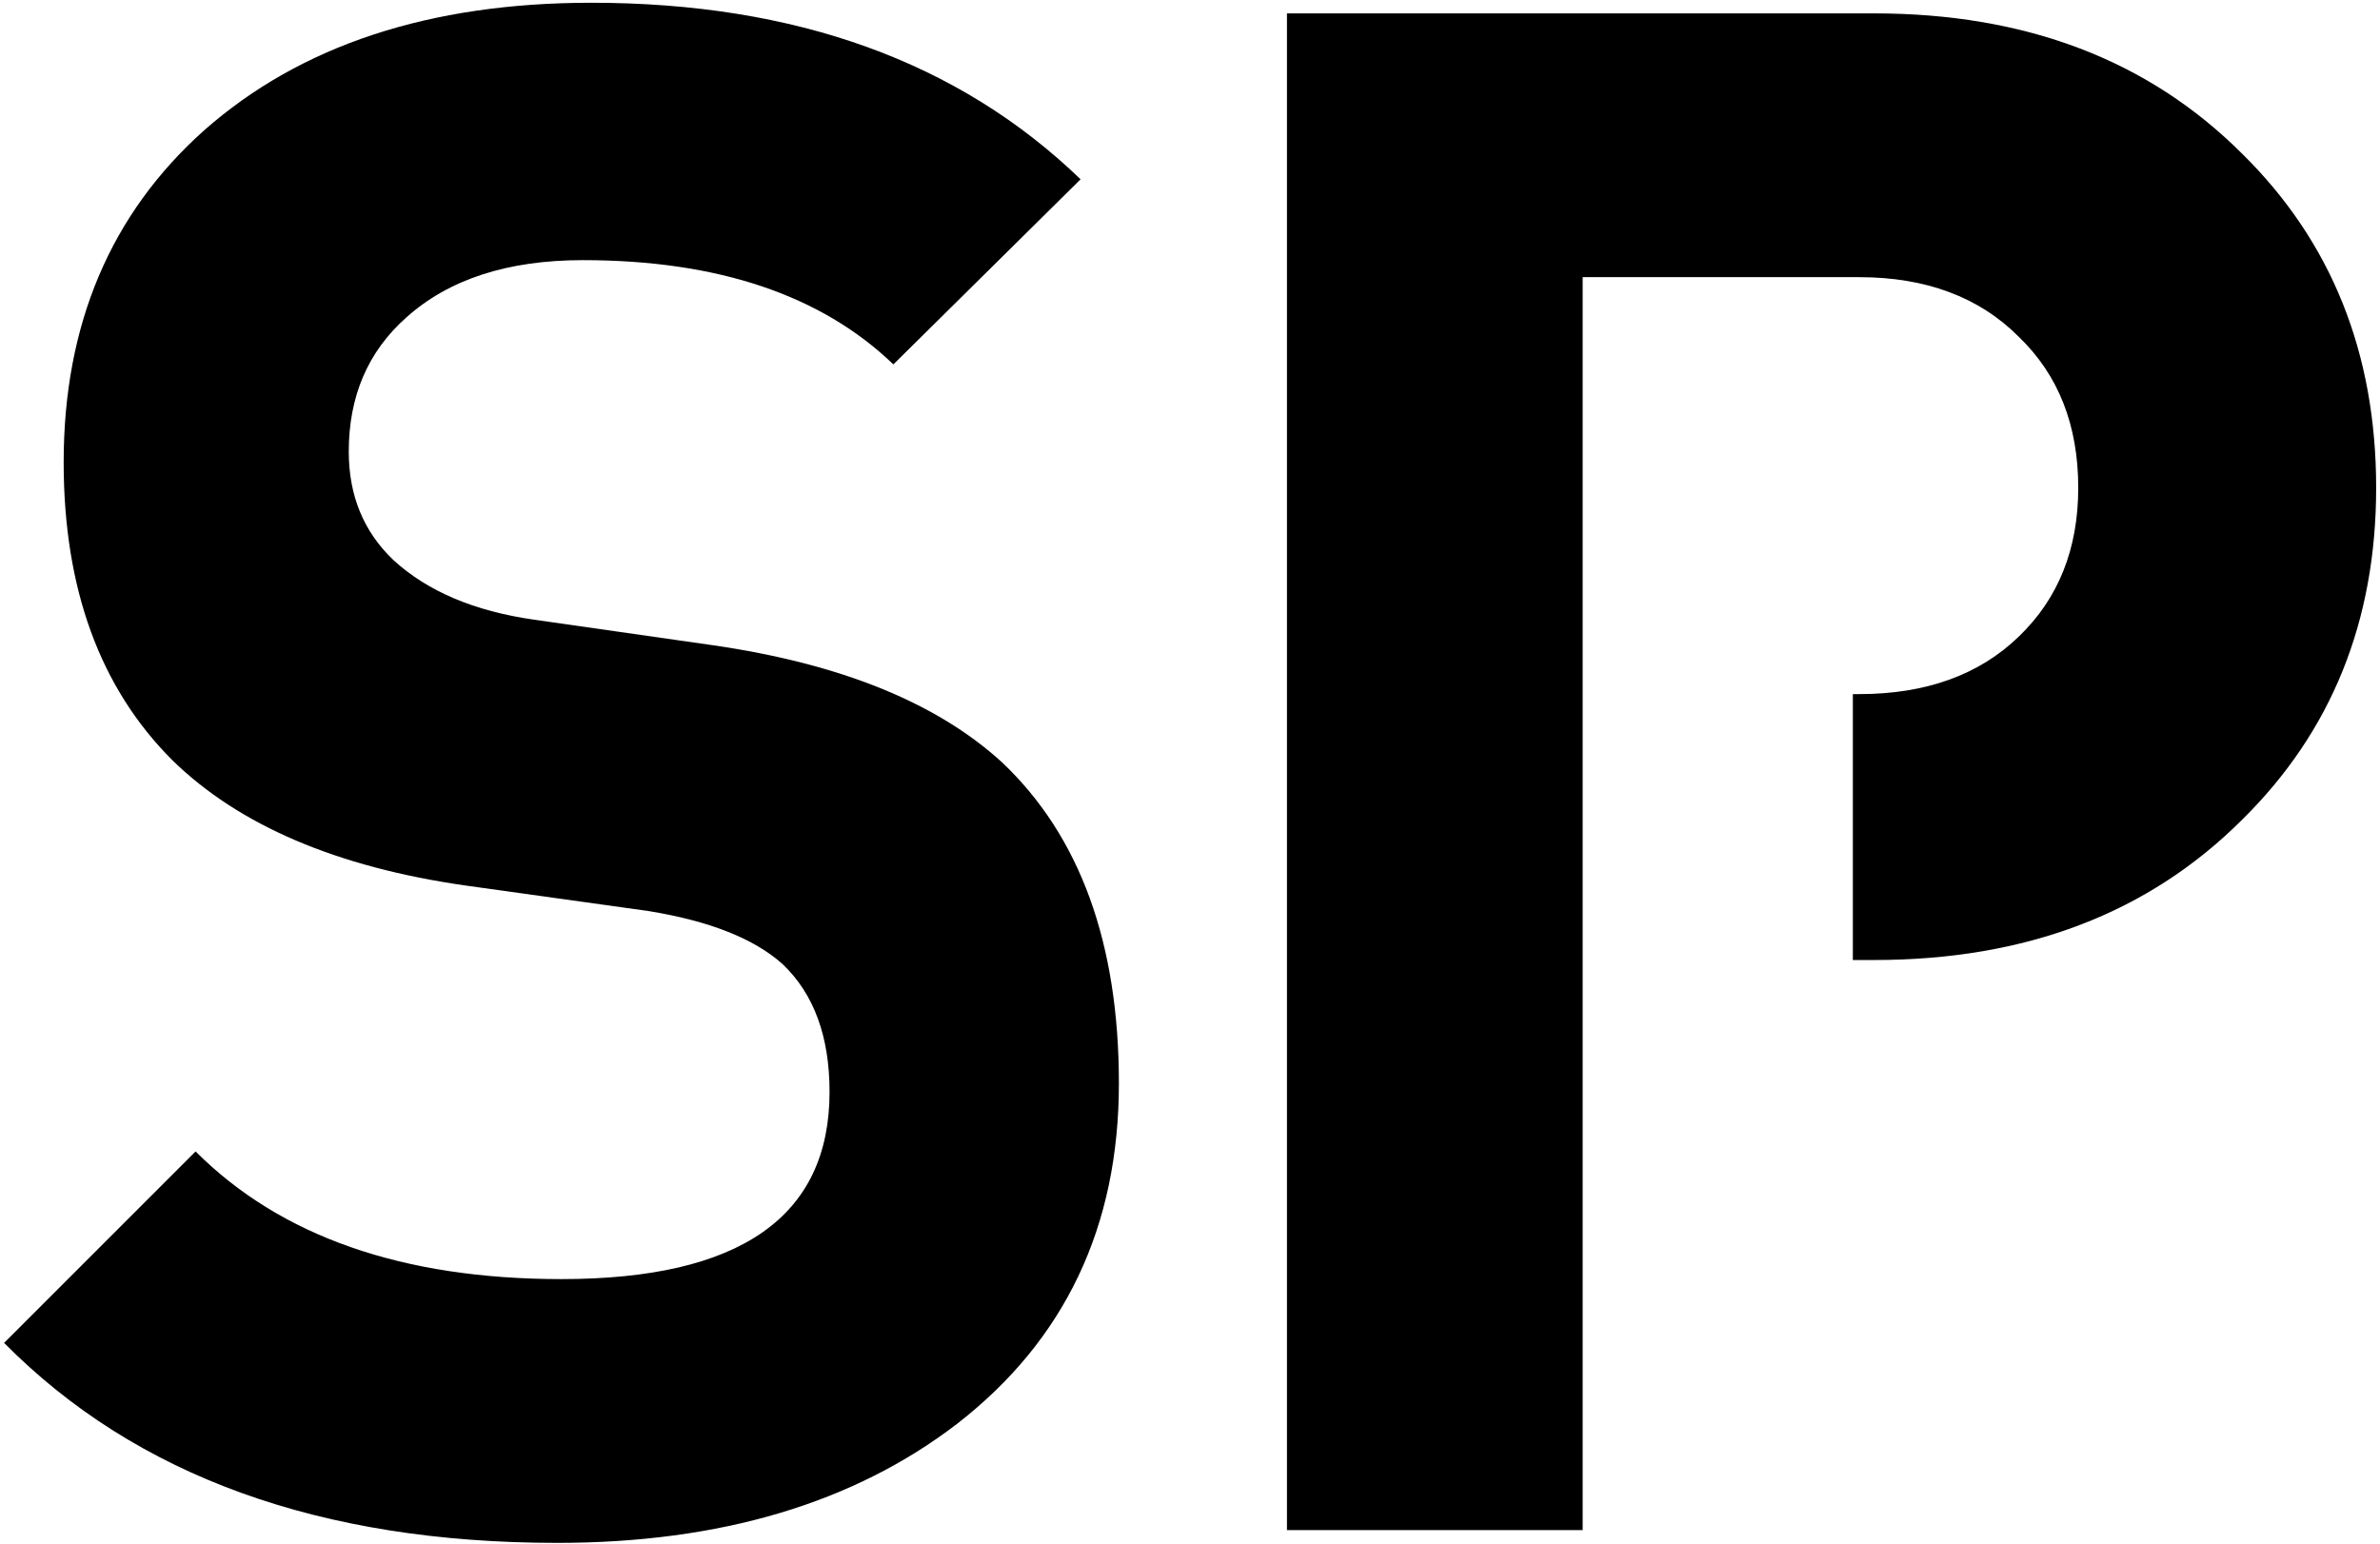
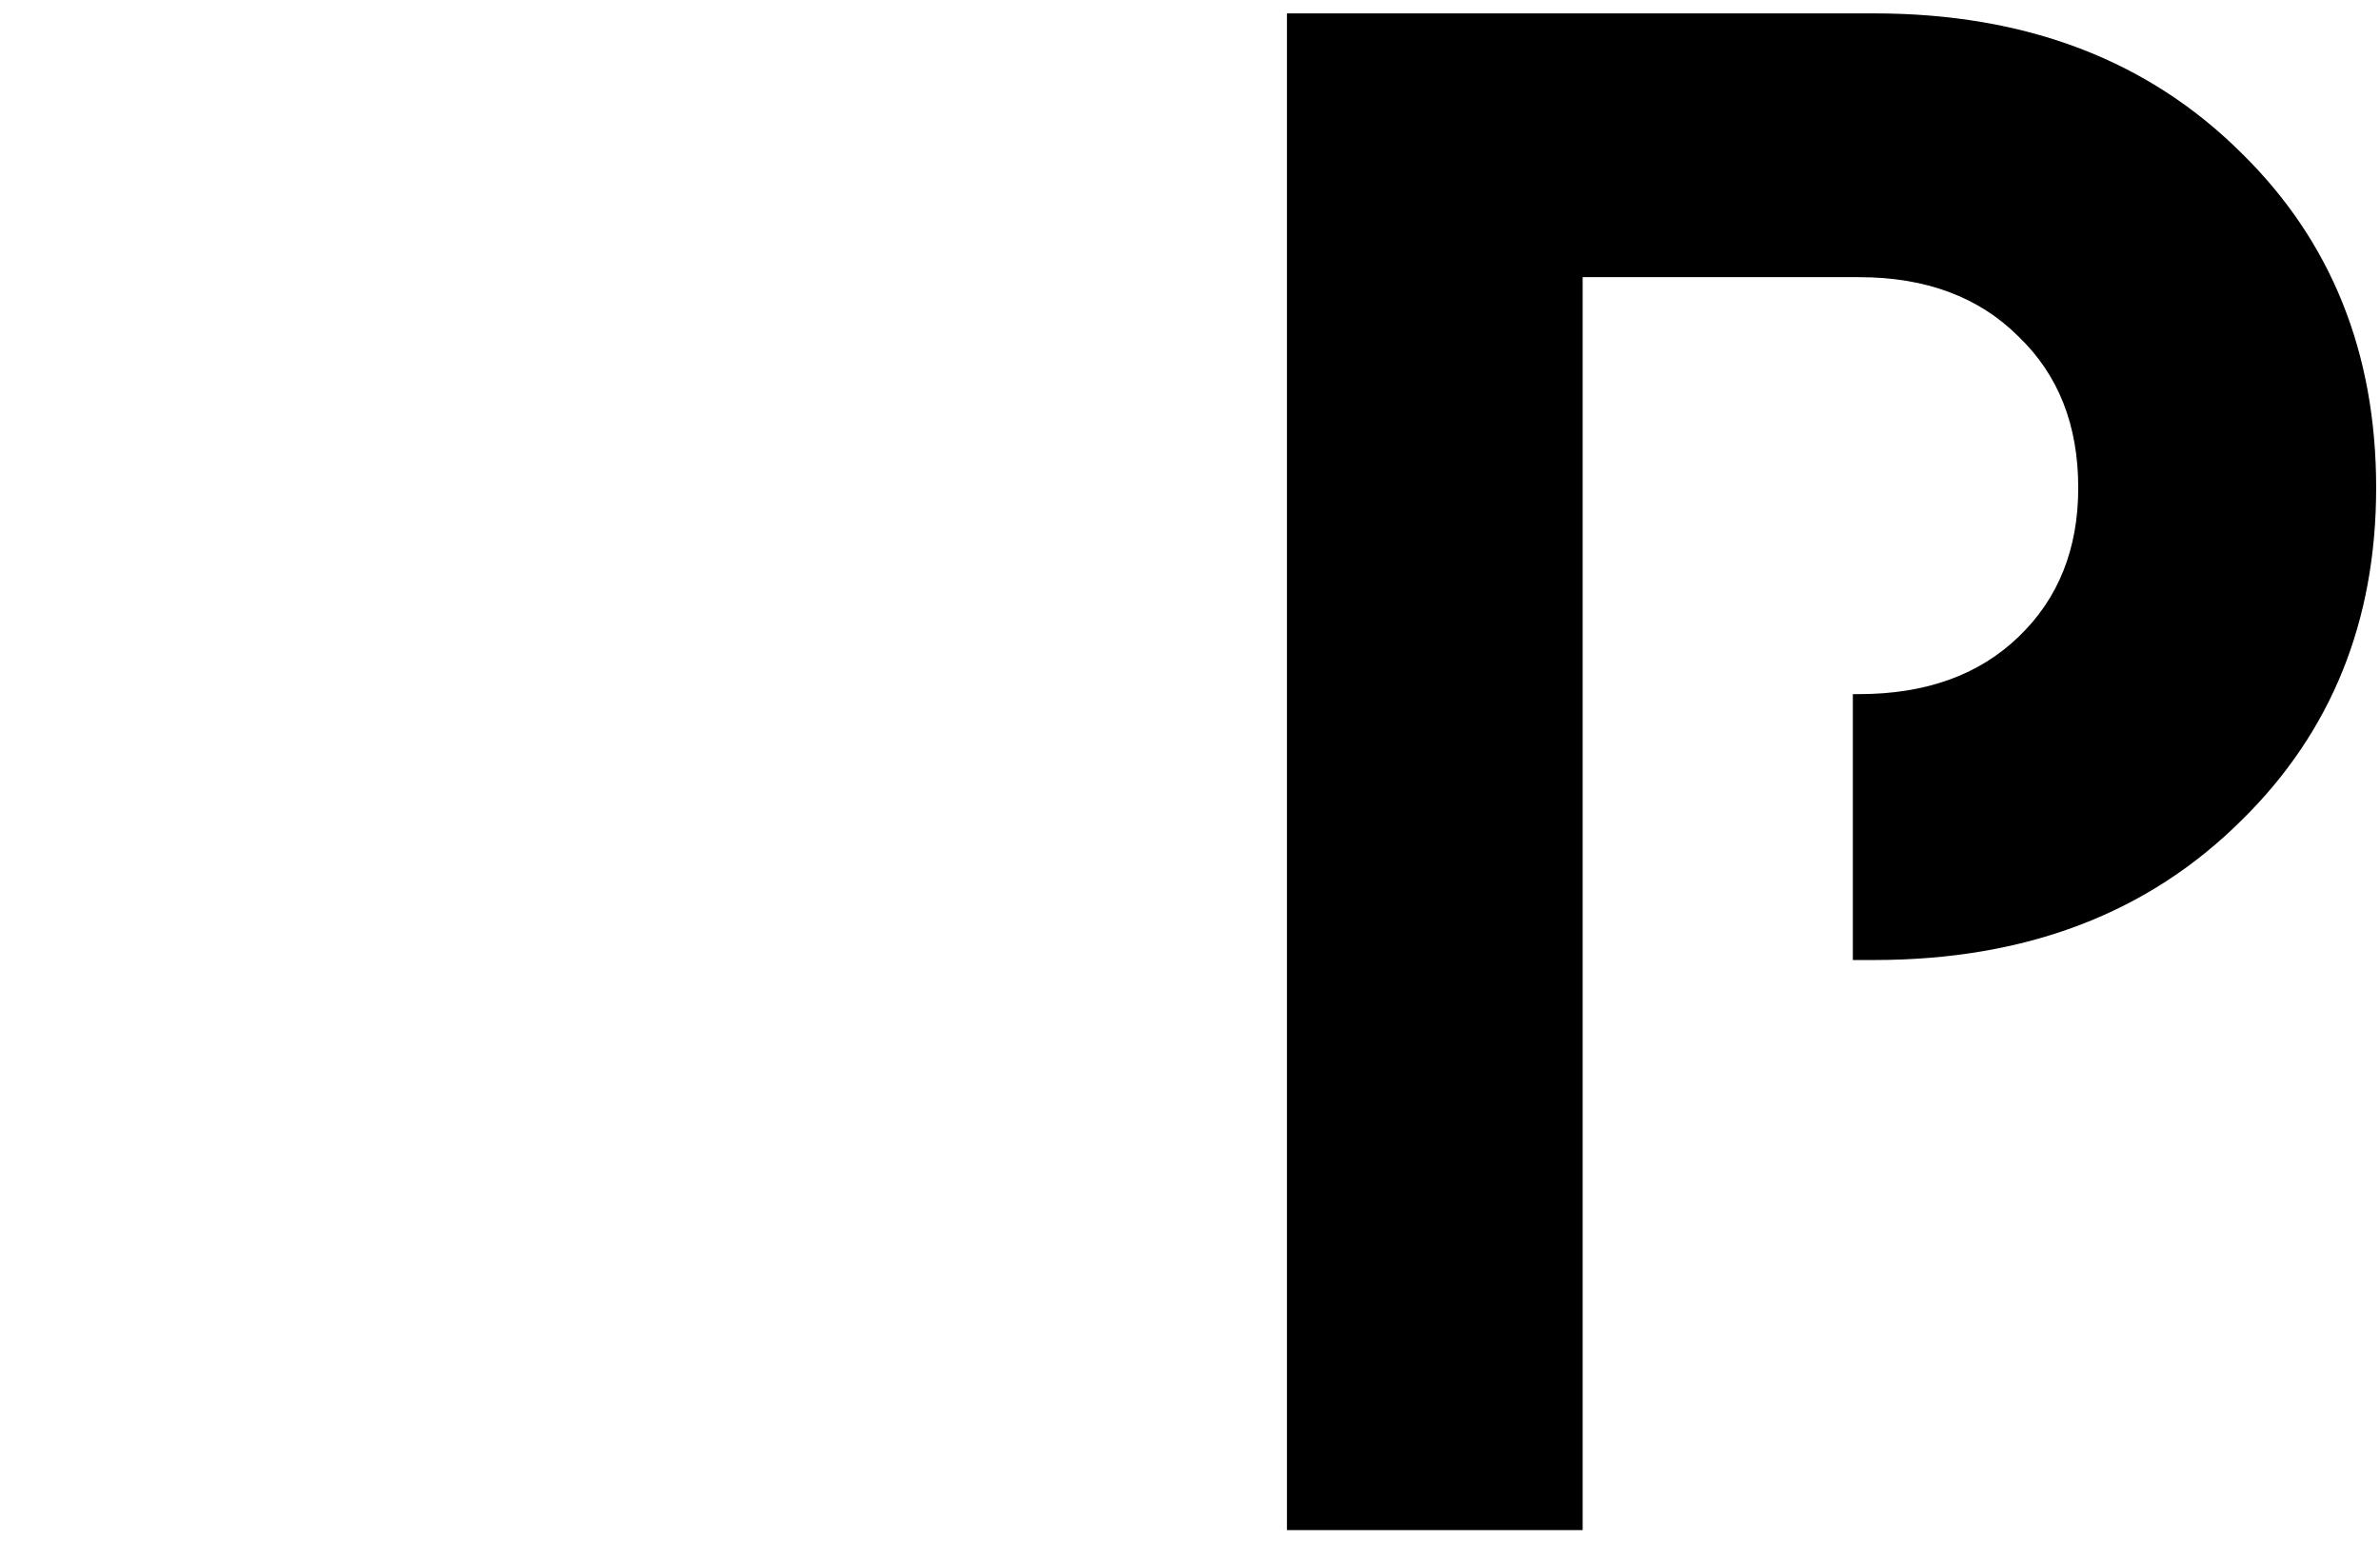
<svg xmlns="http://www.w3.org/2000/svg" width="100%" height="100%" viewBox="0 0 185 120" version="1.1" xml:space="preserve" style="fill-rule:evenodd;clip-rule:evenodd;stroke-linejoin:round;stroke-miterlimit:2;">
  <g transform="matrix(1.866,0,0,1.866,-1718.47,-1159.49)">
-     <path d="M967.547,666.512C967.547,672.479 965.301,677.205 960.811,680.691C956.498,684 950.945,685.654 944.15,685.654C934.284,685.654 926.603,682.877 921.109,677.323L929.085,669.347C932.63,672.892 937.711,674.665 944.328,674.665C951.772,674.665 955.494,672.065 955.494,666.866C955.494,664.562 954.844,662.789 953.544,661.549C952.363,660.485 950.502,659.747 947.961,659.333L940.34,658.27C934.963,657.502 930.887,655.759 928.11,653.041C925.097,650.028 923.59,645.892 923.59,640.634C923.59,634.903 925.54,630.295 929.439,626.809C933.457,623.264 938.833,621.492 945.568,621.492C954.076,621.492 960.87,623.944 965.951,628.847L958.153,636.558C955.14,633.663 950.827,632.215 945.214,632.215C942.083,632.215 939.631,633.013 937.858,634.608C936.263,636.026 935.466,637.887 935.466,640.191C935.466,642.023 936.086,643.529 937.327,644.711C938.745,646.01 940.694,646.838 943.176,647.192L950.62,648.256C955.937,649.024 959.955,650.648 962.672,653.13C965.922,656.202 967.547,660.663 967.547,666.512Z" style="fill-rule:nonzero;" />
    <path d="M986.866,632.924L998.387,632.924C1001.16,632.924 1003.38,633.751 1005.03,635.405C1006.69,637.001 1007.51,639.098 1007.51,641.698C1007.51,644.238 1006.69,646.306 1005.03,647.901C1003.38,649.496 1001.16,650.294 998.387,650.294L998.121,650.294L998.121,661.372L999.007,661.372C1005.33,661.372 1010.44,659.422 1014.34,655.523C1018.06,651.859 1019.92,647.251 1019.92,641.698C1019.92,636.085 1018.06,631.447 1014.34,627.784C1010.44,623.885 1005.33,621.935 999.007,621.935L974.548,621.935L974.548,685.122L986.866,685.122L986.866,632.924Z" style="fill-rule:nonzero;" />
  </g>
</svg>